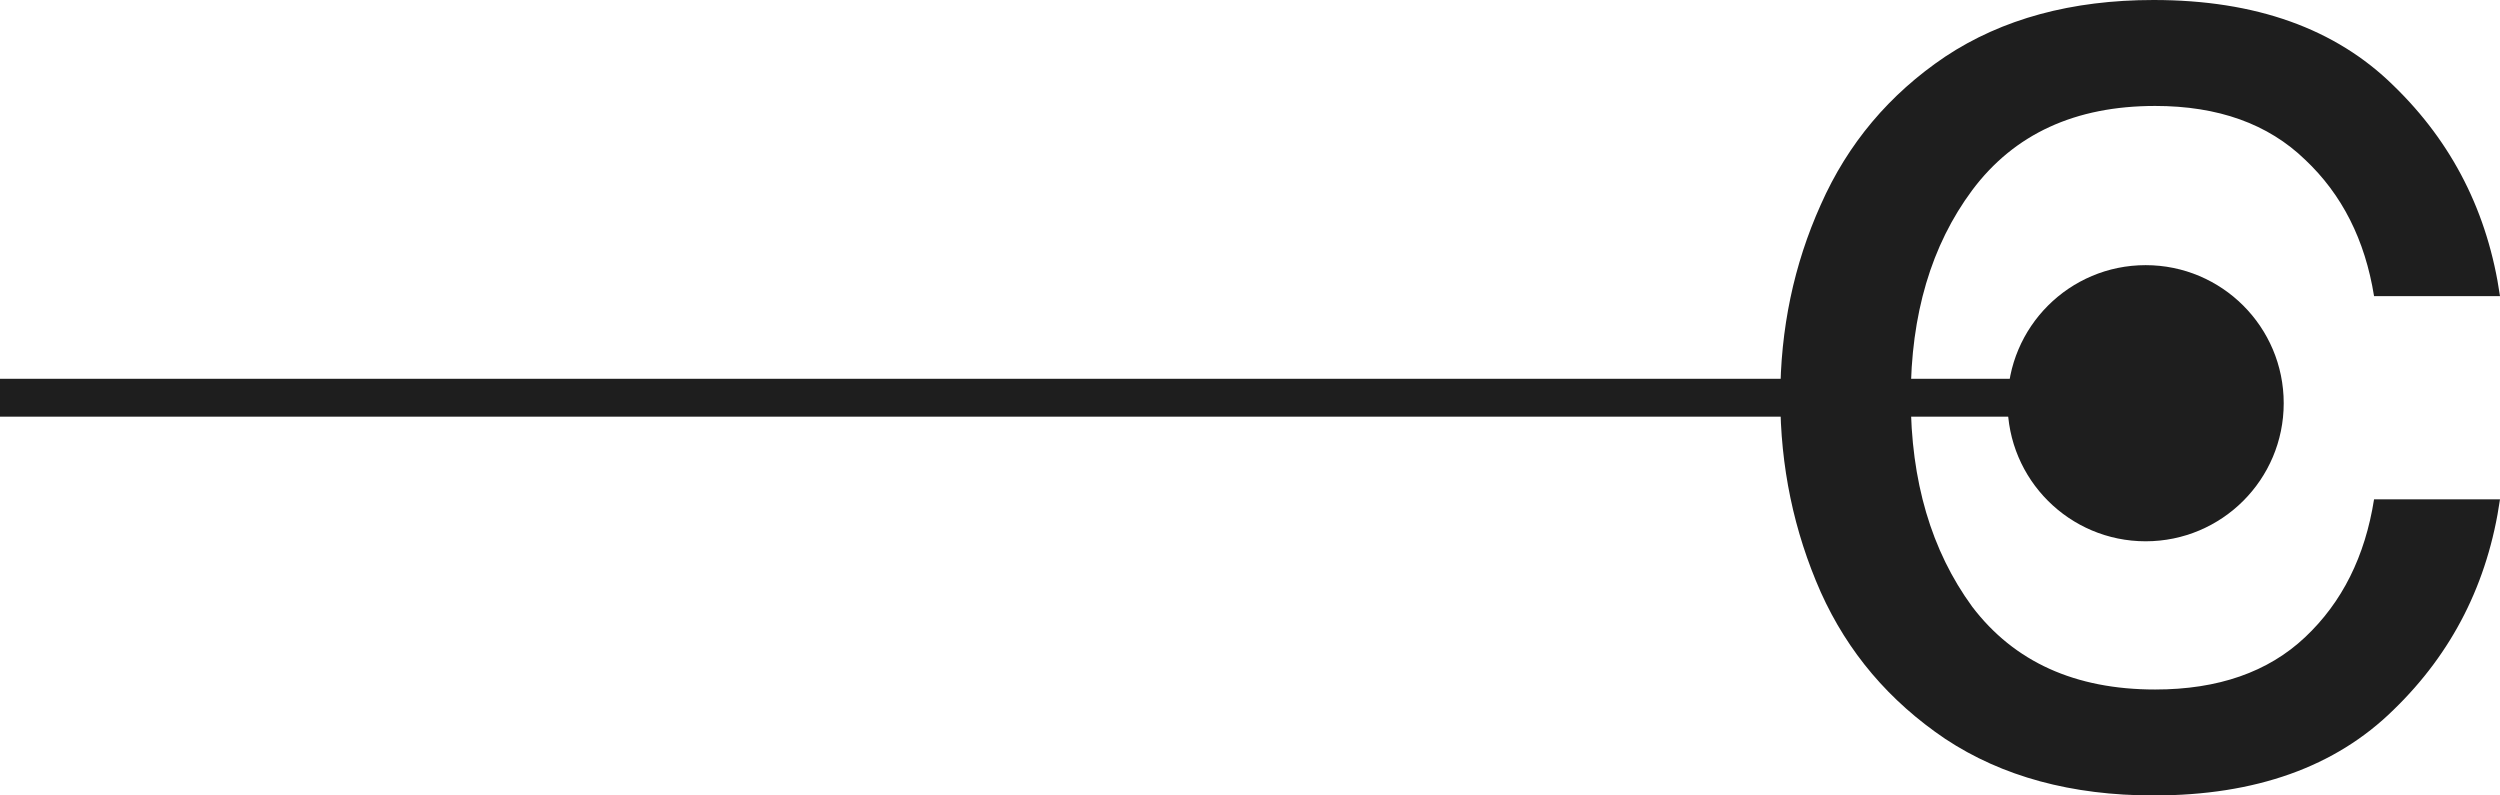
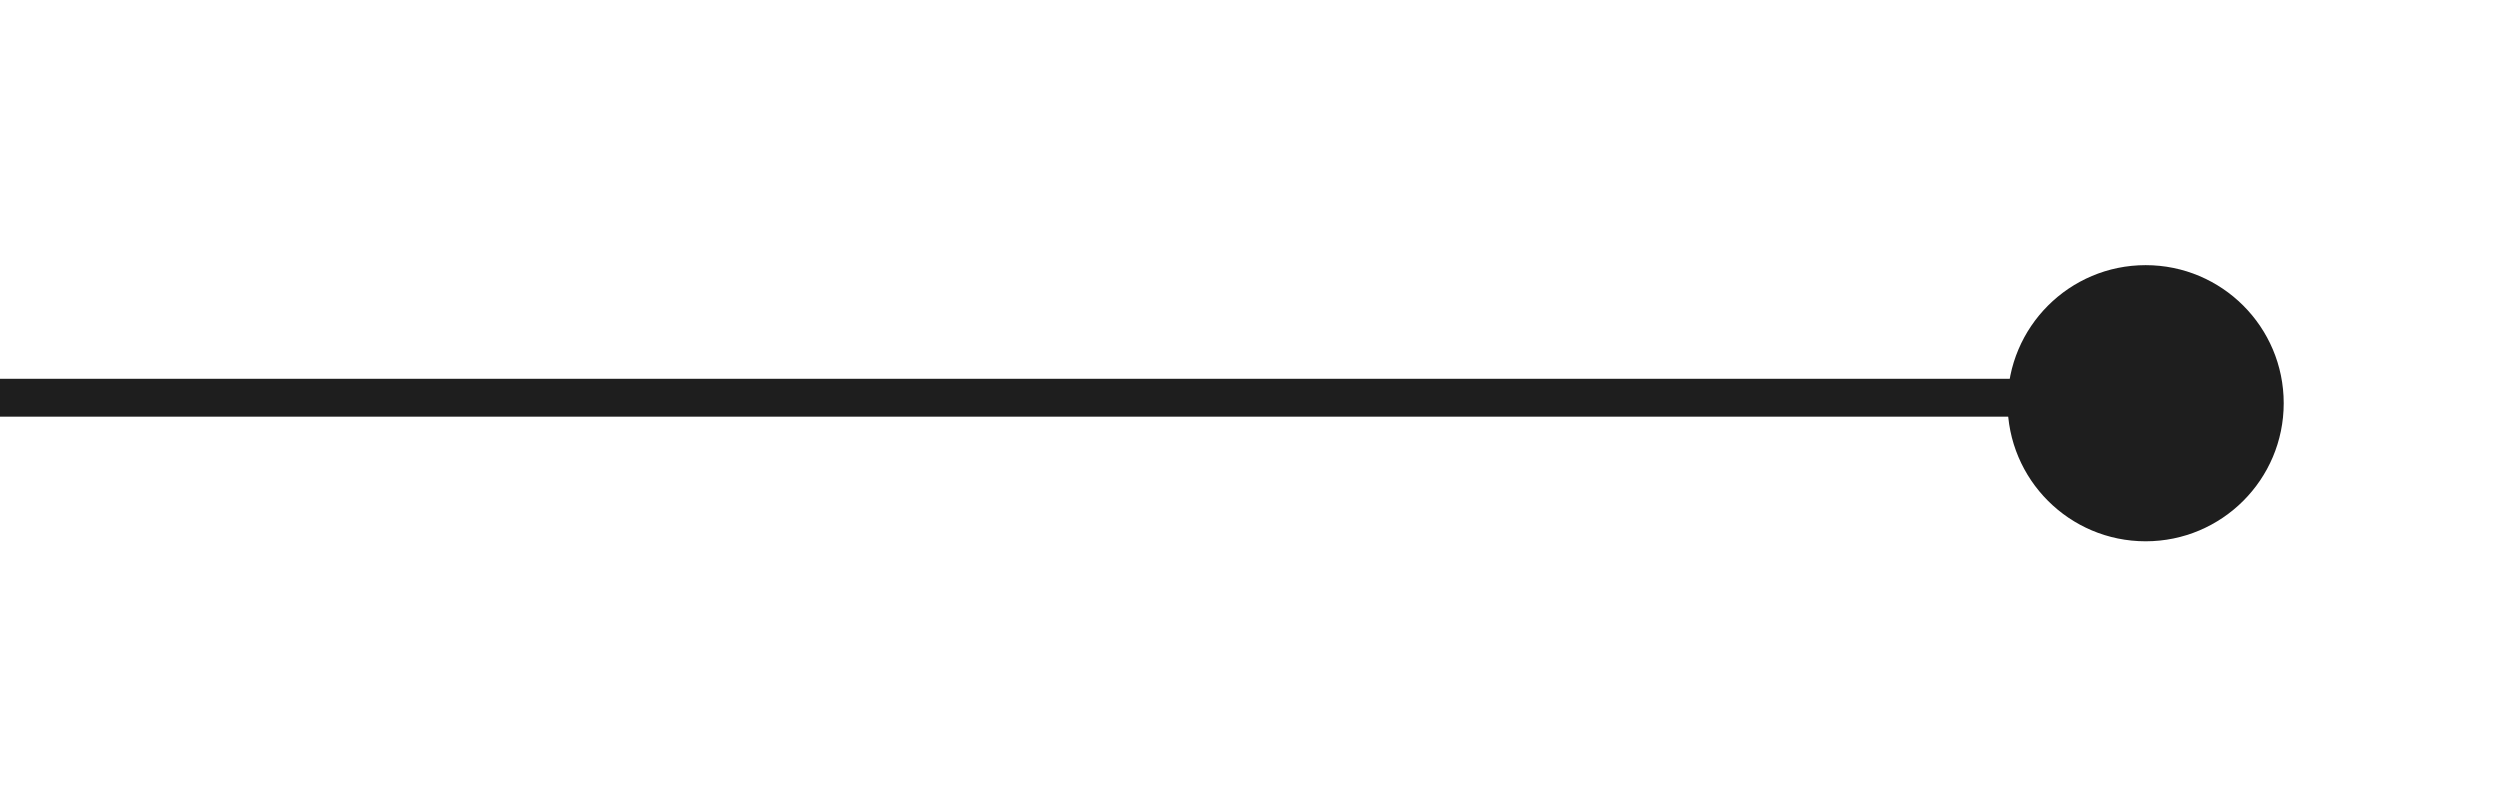
<svg xmlns="http://www.w3.org/2000/svg" fill="none" height="100%" overflow="visible" preserveAspectRatio="none" style="display: block;" viewBox="0 0 66 21" width="100%">
  <g id="Group 4">
    <line id="Line 4" stroke="#1E1E1E" x1="60" x2="4.64434e-08" y1="10.5" y2="10.5" />
    <circle cx="56.645" cy="10.645" fill="#1E1E1E" id="Ellipse 14" r="3.645" />
-     <path d="M56.856 21C54.692 21 52.858 20.502 51.354 19.506C49.876 18.509 48.781 17.219 48.069 15.635C47.356 14.025 47 12.314 47 10.5C47 8.686 47.356 6.987 48.069 5.403C48.781 3.794 49.876 2.491 51.354 1.495C52.858 0.498 54.692 0 56.856 0C59.548 0 61.659 0.754 63.19 2.261C64.746 3.768 65.683 5.62 66 7.818H62.675C62.438 6.336 61.831 5.135 60.854 4.215C59.878 3.27 58.558 2.797 56.896 2.797C54.785 2.797 53.175 3.538 52.067 5.02C50.985 6.476 50.444 8.303 50.444 10.5C50.444 12.697 50.985 14.537 52.067 16.018C53.175 17.474 54.785 18.203 56.896 18.203C58.558 18.203 59.878 17.743 60.854 16.823C61.831 15.903 62.438 14.69 62.675 13.182H66C65.683 15.38 64.746 17.232 63.19 18.739C61.659 20.246 59.548 21 56.856 21Z" fill="#1E1E1E" id="c" />
  </g>
</svg>